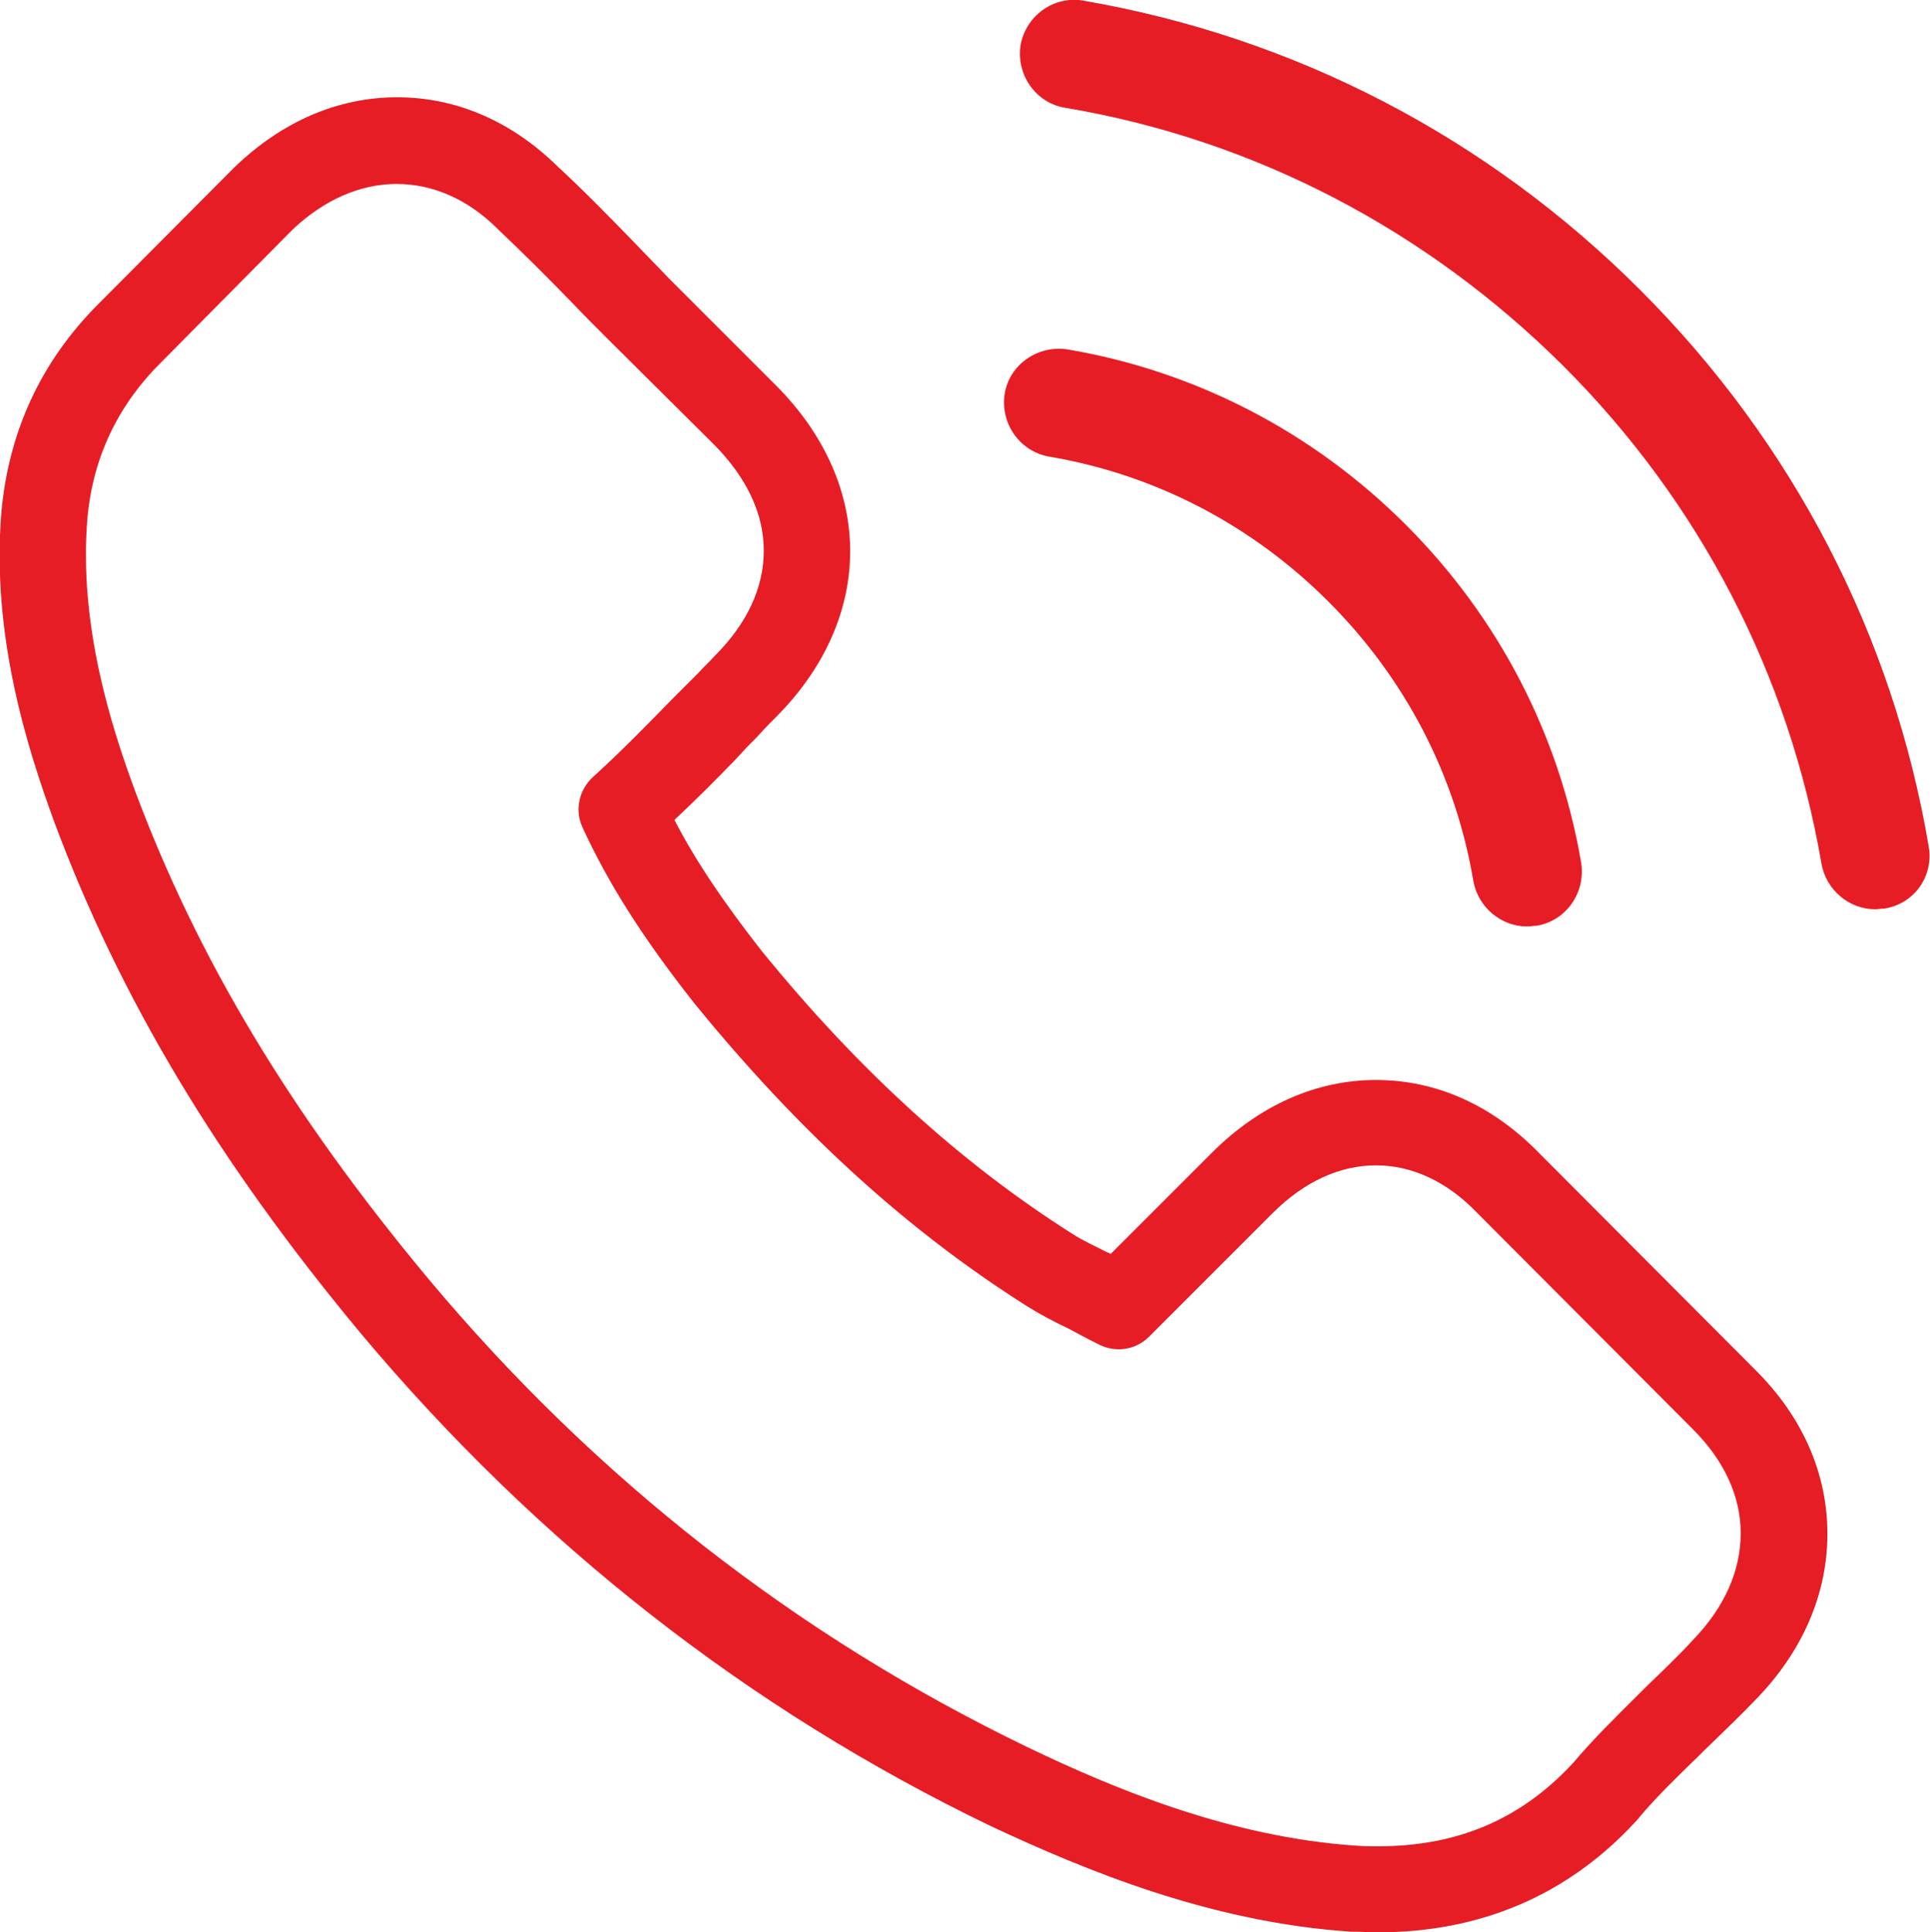
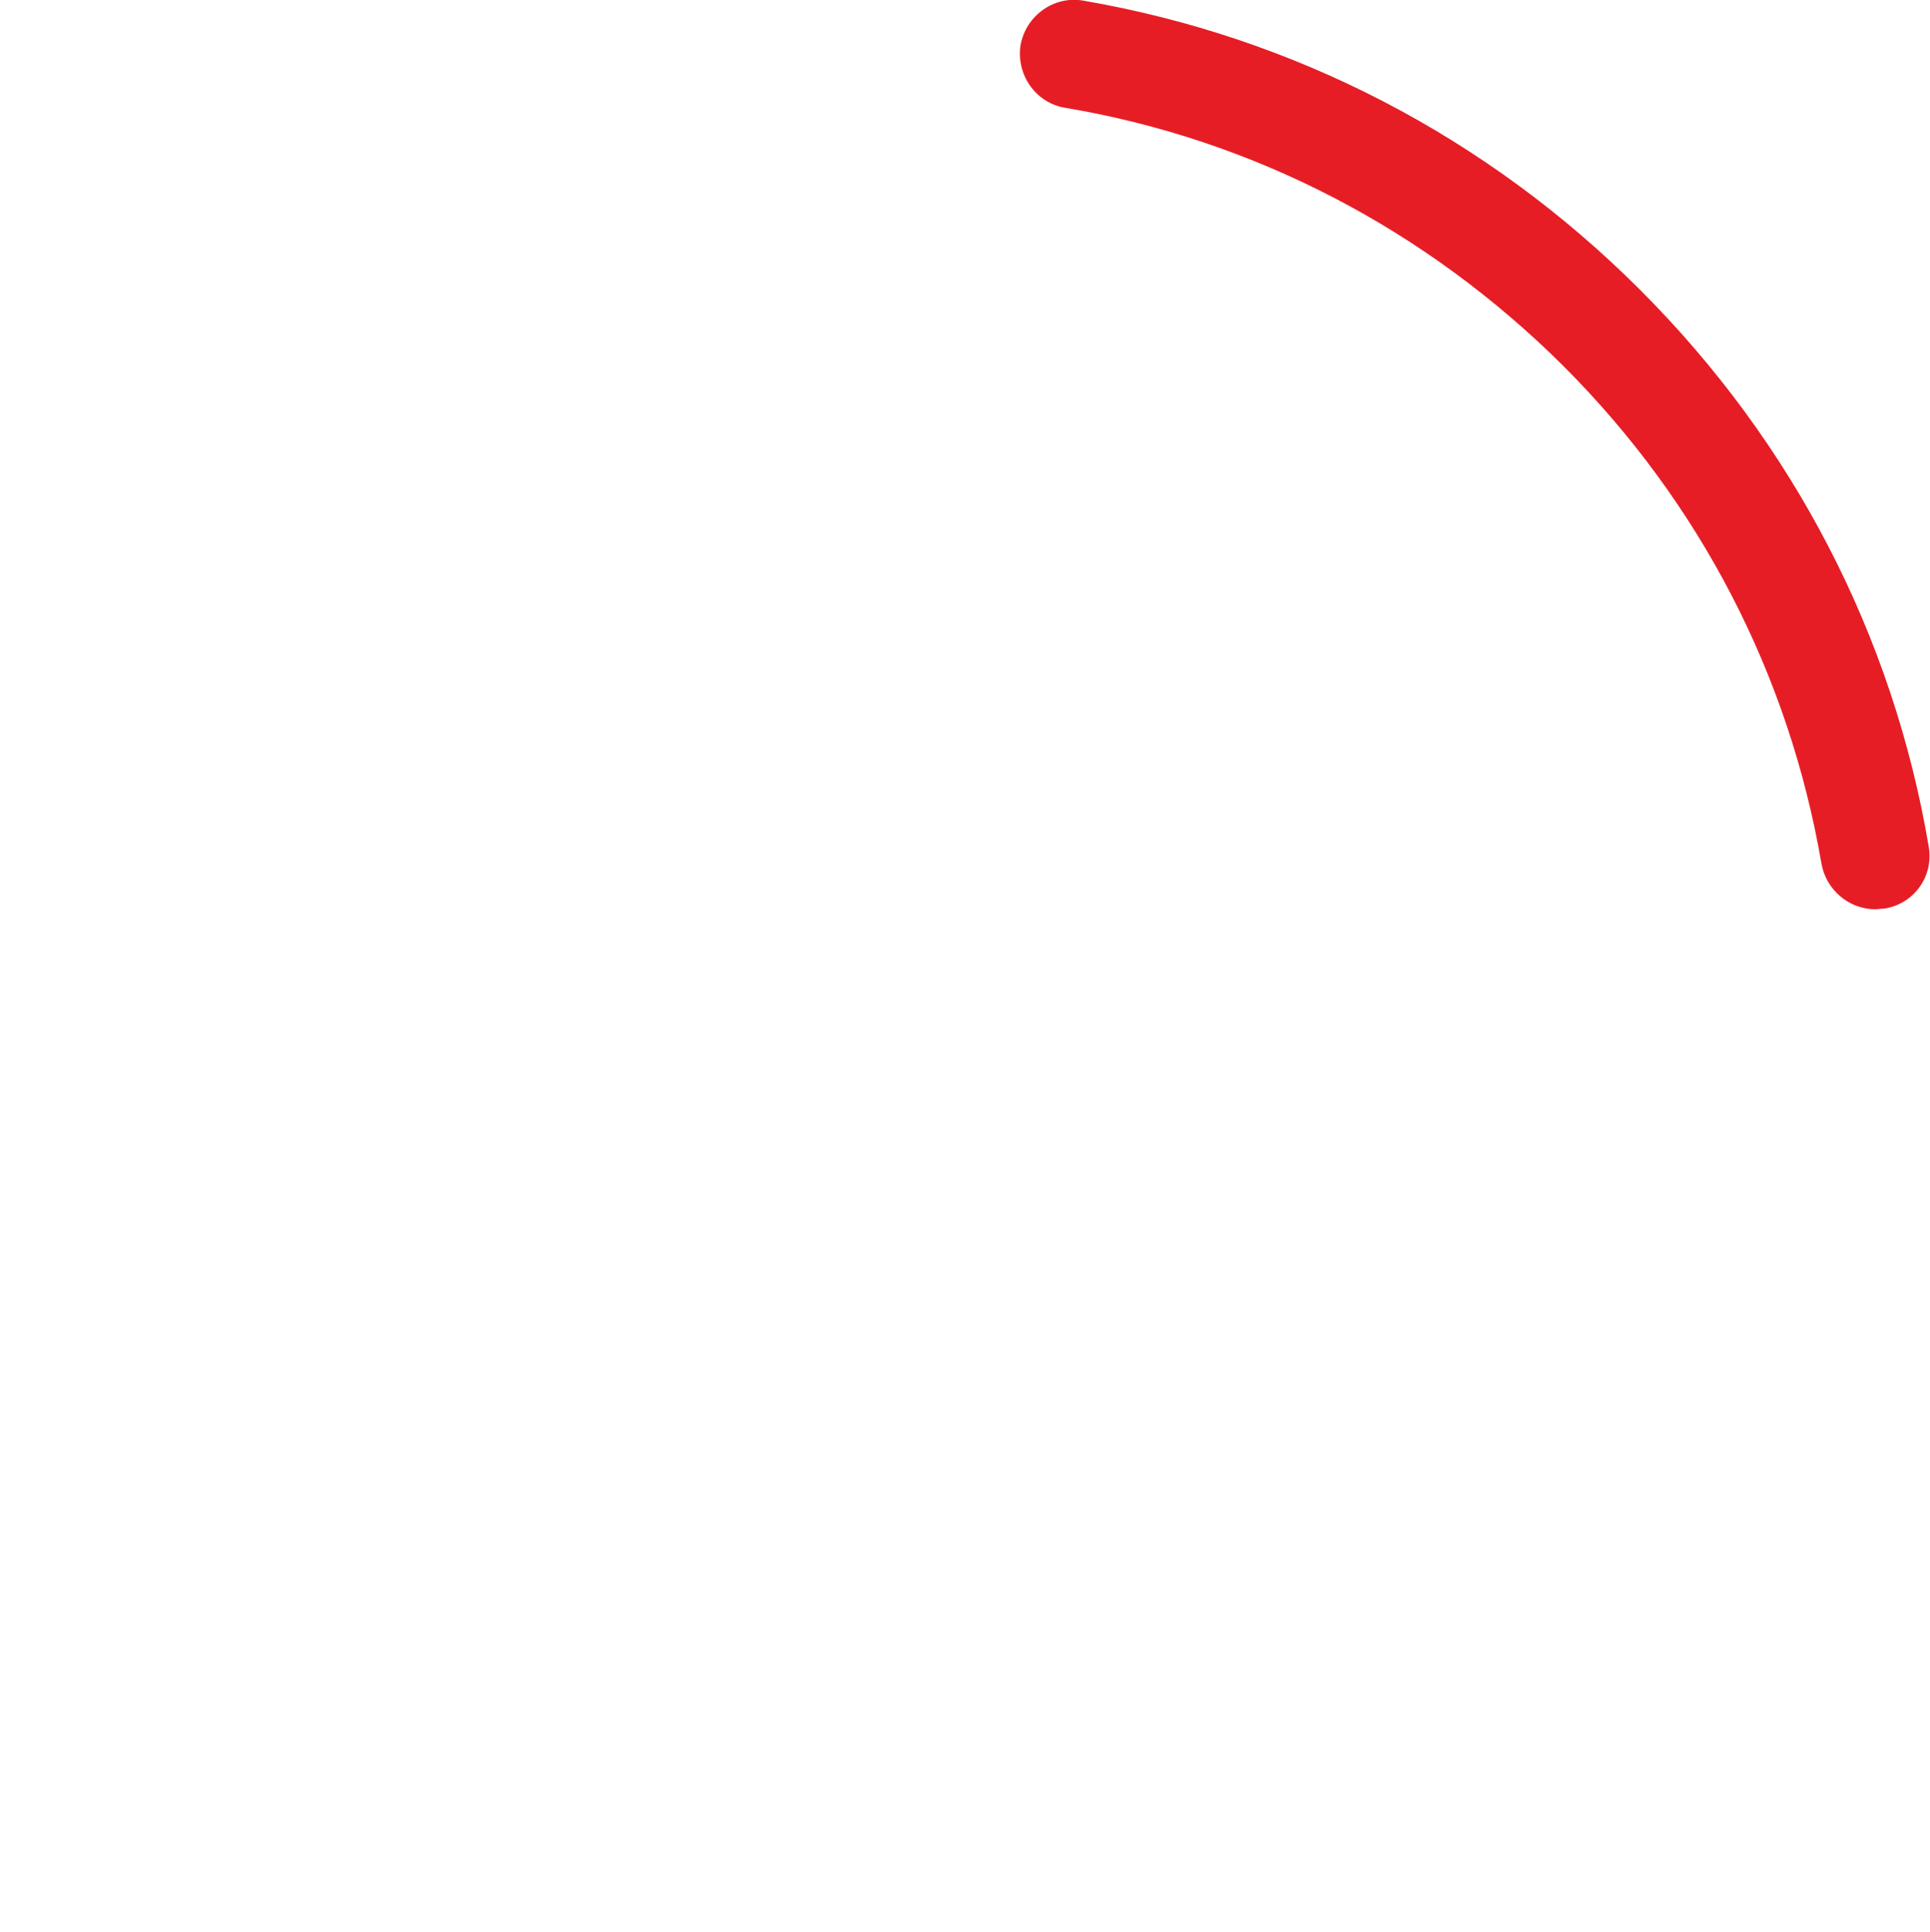
<svg xmlns="http://www.w3.org/2000/svg" version="1.1" id="Layer_2_1_" x="0px" y="0px" viewBox="0 0 291.6 292" style="enable-background:new 0 0 291.6 292;" xml:space="preserve">
  <style type="text/css">
	.st0{fill:#E61D25;}
</style>
  <g>
    <g>
-       <path class="st0" d="M208.2,292c-1.3,0-2.6-0.1-4-0.1h-0.1c-21.2-1.4-40.2-9.3-54.5-16c-36.5-17.6-68.4-42.6-95-74.3    c-21.8-26.2-36.5-50.8-46.4-77.4C4.1,113-1.3,96,0.2,77.5c1.1-12.3,6-22.9,14.7-31.6l20.3-20.4l0.1-0.1c7.2-7,15.7-10.7,24.7-10.7    c8.9,0,17.3,3.6,24.3,10.5c4,3.7,7.8,7.6,11.3,11.2c0,0,0,0,0.1,0.1c1.7,1.8,3.6,3.7,5.3,5.5l16.2,16.2c15,15,15,35.2,0,50.2    c-0.8,0.8-1.6,1.6-2.4,2.5s-1.7,1.7-2.5,2.6l-1.2,1.3c-2.9,3-6,6.1-9.2,9.1c3.2,6.2,7.4,12.4,13.1,19.7    c14.7,18.1,30.2,32.2,47.1,42.9c1.4,0.9,3.3,1.8,5.3,2.8h0.1l0.3,0.2l15.3-15.3c7.2-7.2,15.8-11,24.8-11c9.1,0,17.6,3.8,24.7,11.1    l32.5,32.6c7.2,7.1,11,15.7,11,24.9c0,9-3.7,17.7-10.8,25c-2.3,2.4-4.8,4.8-7.9,7.8l-0.8,0.8c-3.2,3.1-6.3,6.1-8.9,9.2    c-0.1,0.2-0.3,0.3-0.4,0.5c-0.1,0.1-0.2,0.2-0.3,0.3C236.9,286.3,223.8,292,208.2,292z M204.8,278.9c1.3,0.1,2.4,0.1,3.4,0.1    c11.9,0,21.4-4,29.2-12.3c0.1-0.1,0.1-0.2,0.2-0.2l0,0c3.1-3.7,6.5-7,10-10.5l0.8-0.8c3-2.9,5.4-5.2,7.5-7.5    c4.7-4.9,7.1-10.4,7.1-16s-2.5-11-7.2-15.7l-32.5-32.6l-0.1-0.1c-4.5-4.7-9.8-7.2-15.3-7.2s-10.9,2.5-15.6,7.2L173.6,202    c-2,2-5.1,2.5-7.7,1.1c-1-0.5-2-1-2.9-1.5l-1.5-0.8c-2.3-1.1-4.4-2.2-6.3-3.4c-18.2-11.5-34.6-26.5-50.3-45.8    c-7.8-9.9-13-18.1-16.9-26.6c-1.2-2.6-0.5-5.6,1.5-7.5c4.3-3.9,8.3-8,12.2-12l1.3-1.3c0.8-0.8,1.7-1.7,2.5-2.5    c0.8-0.9,1.7-1.7,2.5-2.6c4.9-4.9,7.4-10.3,7.4-15.9s-2.6-11-7.4-15.9L91.8,51.2c-1.9-1.9-3.8-3.8-5.6-5.7    c-3.4-3.5-7.1-7.2-10.8-10.7c-0.1-0.1-0.1-0.1-0.2-0.2c-4.5-4.5-9.8-6.8-15.3-6.8S49,30.2,44.3,34.6l-0.1,0.1l-20,20.2    c-6.5,6.5-10.2,14.4-11,23.5c-1.3,15.9,3.5,31.1,7.2,41.1c9.4,25.2,23.4,48.6,44.2,73.6c25.3,30.3,55.8,54.1,90.6,70.9    C168.3,270.3,185.8,277.6,204.8,278.9z" />
-     </g>
+       </g>
    <g>
-       <path class="st0" d="M158.5,69c16,2.7,30.6,10.3,42.2,21.9s19.2,26.2,21.9,42.2c0.7,4,4.2,6.9,8.1,6.9c0.5,0,0.9-0.1,1.4-0.1    c4.5-0.7,7.5-5,6.8-9.5c-3.3-19.4-12.5-37.1-26.5-51.1s-31.7-23.2-51.1-26.5c-4.5-0.7-8.8,2.3-9.5,6.7S154,68.2,158.5,69z" />
-     </g>
+       </g>
    <g>
      <path class="st0" d="M291.4,127.9c-5.4-31.9-20.5-61-43.6-84.1S195.6,5.6,163.7,0.1c-4.5-0.8-8.7,2.3-9.5,6.7    c-0.7,4.5,2.3,8.8,6.8,9.5c28.5,4.8,54.5,18.4,75.2,39c20.7,20.7,34.1,46.7,39,75.2c0.7,4,4.2,6.9,8.1,6.9c0.5,0,0.9-0.1,1.4-0.1    C289.2,136.6,292.2,132.4,291.4,127.9z" />
    </g>
  </g>
</svg>